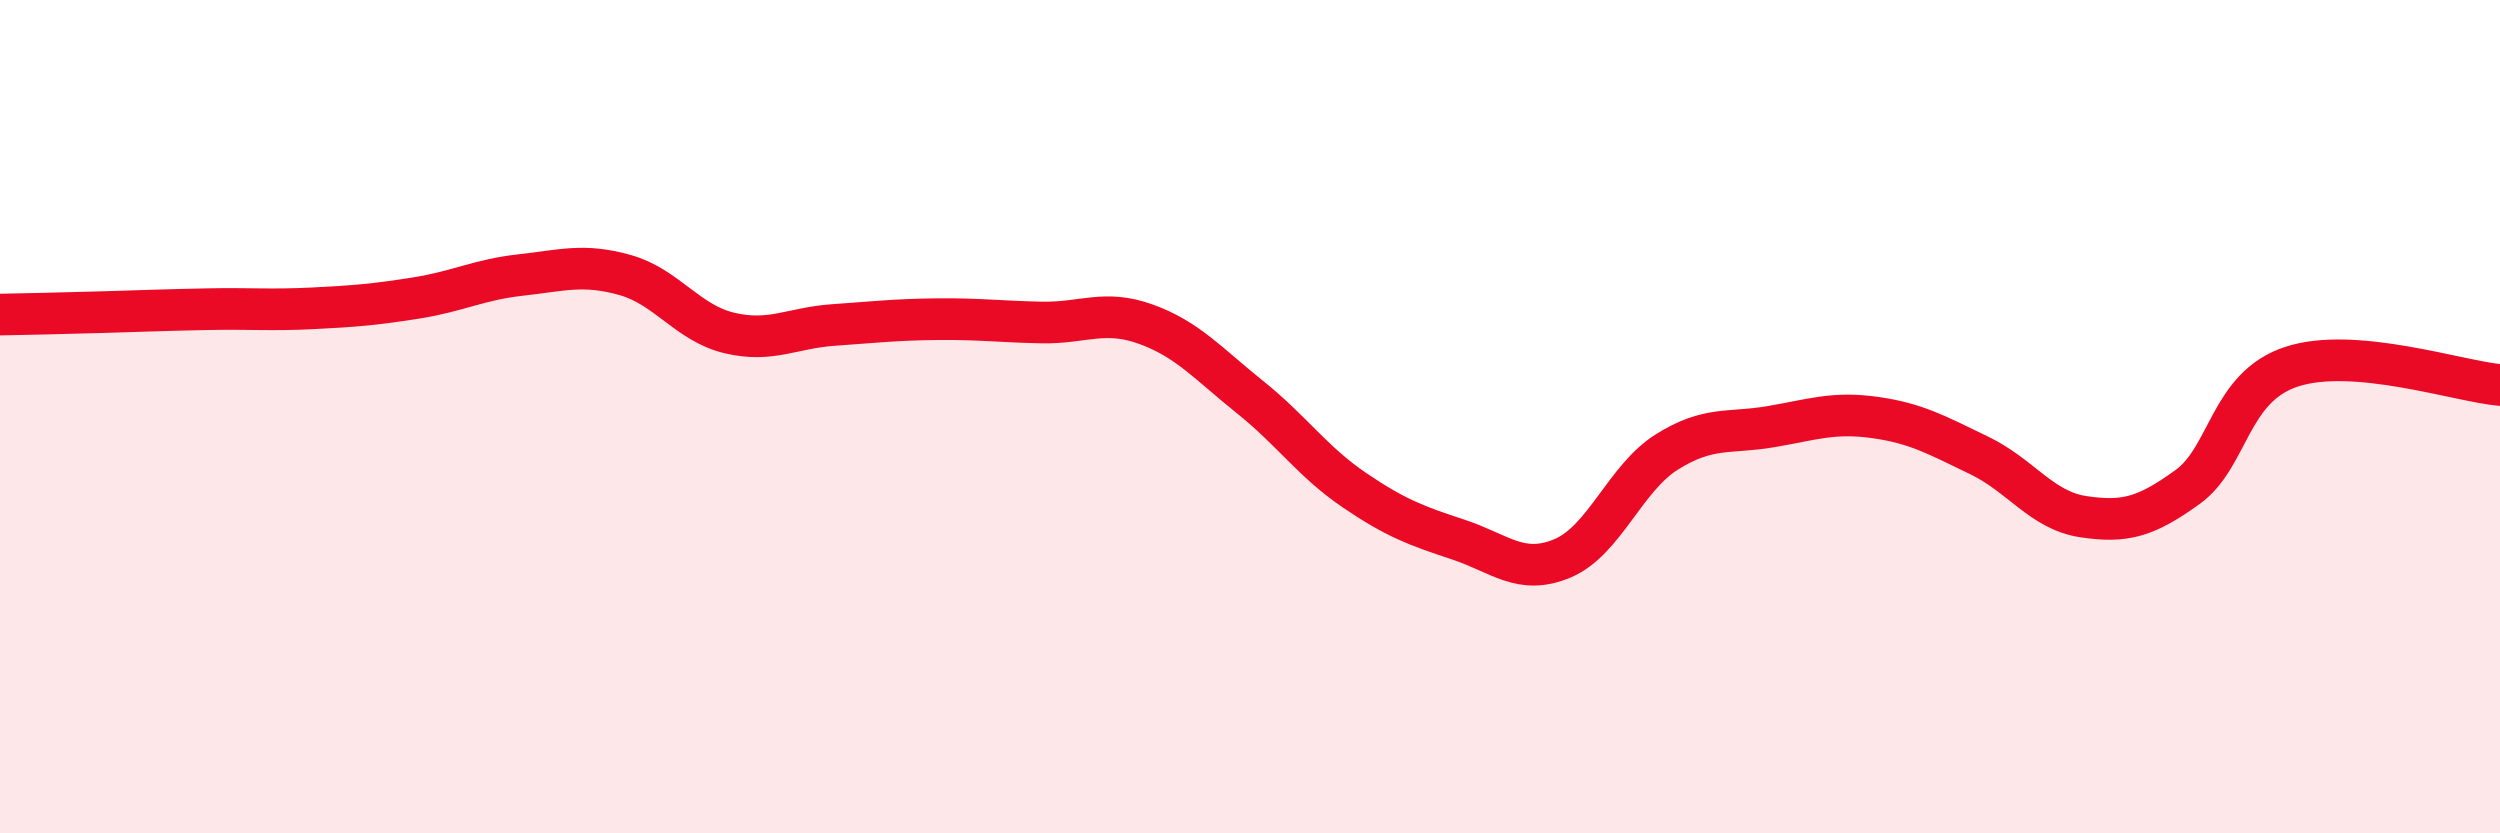
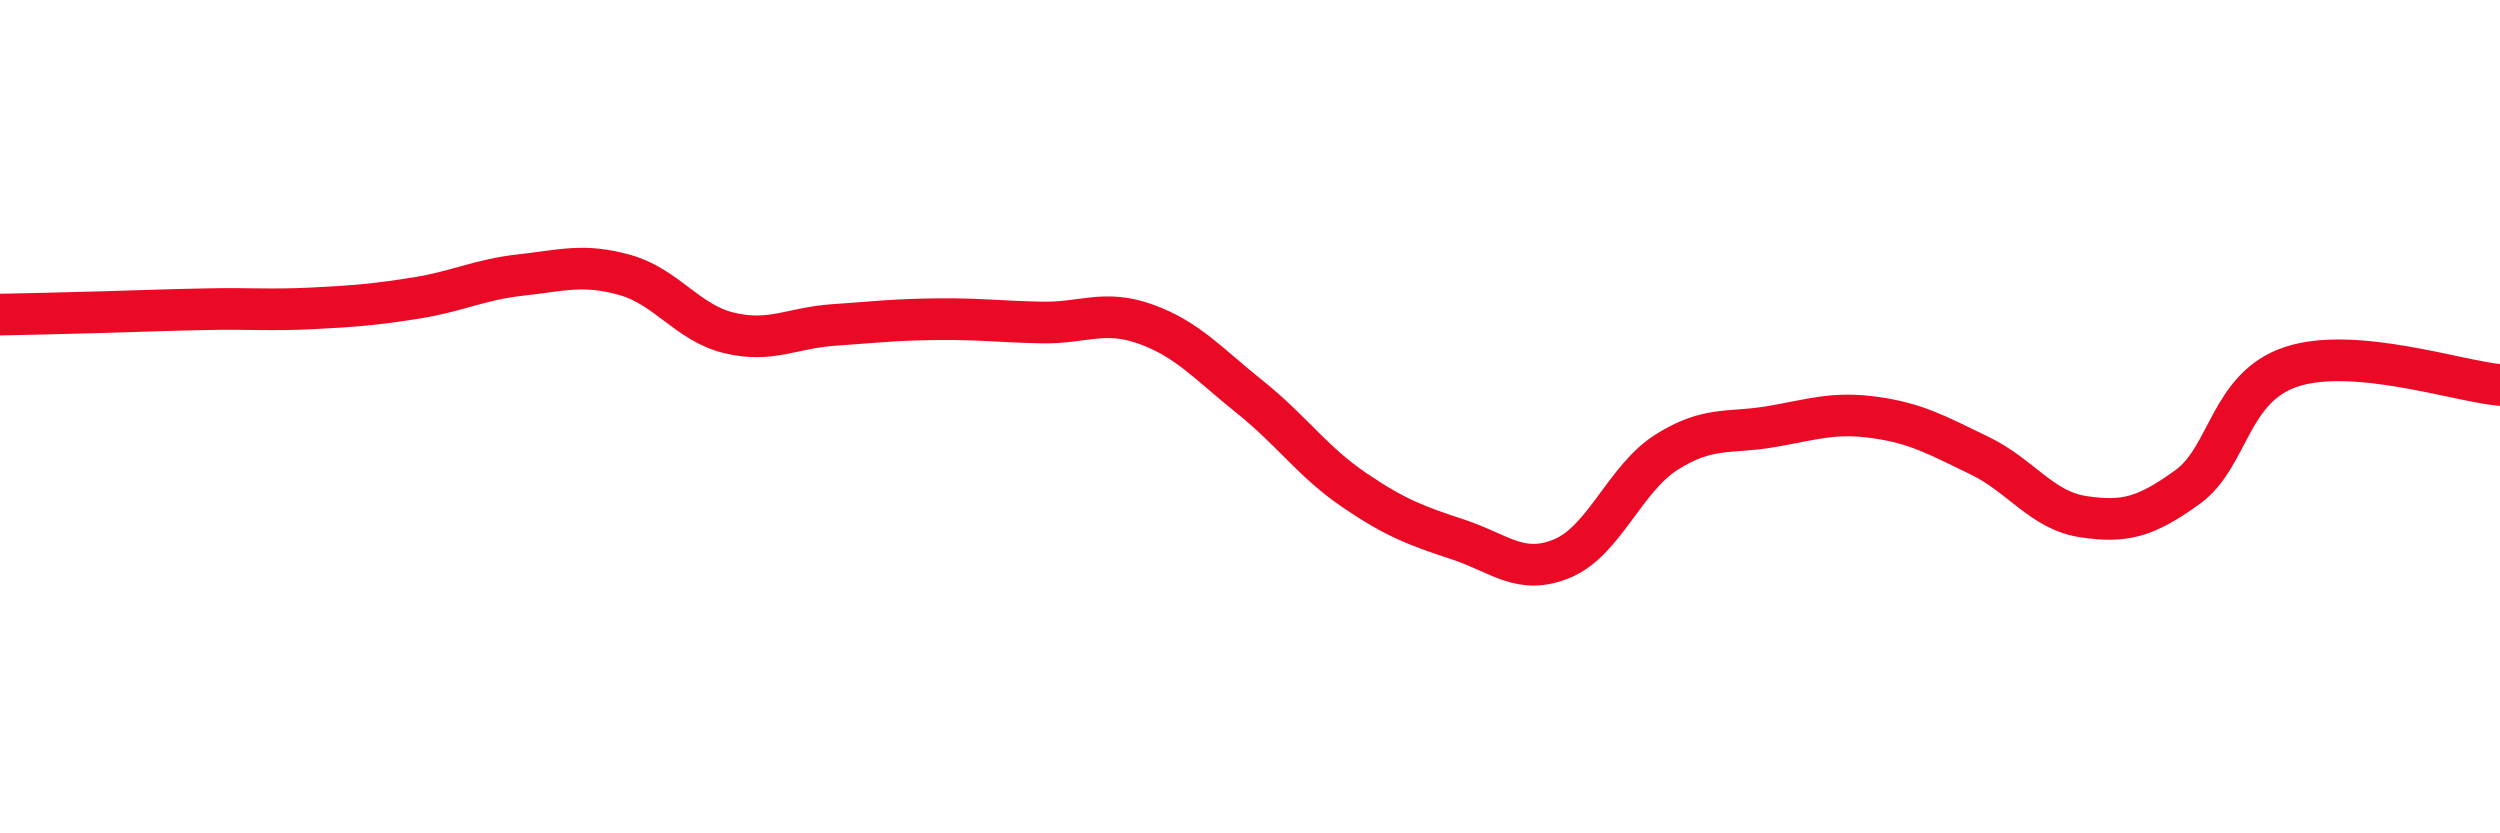
<svg xmlns="http://www.w3.org/2000/svg" width="60" height="20" viewBox="0 0 60 20">
-   <path d="M 0,7.55 C 0.5,7.54 1.5,7.52 2.5,7.49 C 3.5,7.46 4,7.44 5,7.42 C 6,7.4 6.5,7.45 7.5,7.4 C 8.5,7.35 9,7.31 10,7.15 C 11,6.99 11.5,6.71 12.5,6.6 C 13.5,6.49 14,6.32 15,6.6 C 16,6.88 16.5,7.75 17.5,7.99 C 18.5,8.23 19,7.87 20,7.8 C 21,7.73 21.5,7.67 22.5,7.66 C 23.5,7.65 24,7.72 25,7.74 C 26,7.76 26.5,7.42 27.5,7.78 C 28.5,8.14 29,8.73 30,9.53 C 31,10.33 31.5,11.08 32.5,11.76 C 33.5,12.44 34,12.62 35,12.95 C 36,13.28 36.5,13.82 37.5,13.4 C 38.5,12.98 39,11.48 40,10.85 C 41,10.22 41.5,10.41 42.5,10.24 C 43.5,10.07 44,9.88 45,10.02 C 46,10.16 46.5,10.45 47.5,10.93 C 48.5,11.41 49,12.25 50,12.4 C 51,12.55 51.5,12.41 52.5,11.69 C 53.5,10.97 53.5,9.29 55,8.8 C 56.5,8.31 59,9.15 60,9.24L60 20L0 20Z" fill="#EB0A25" opacity="0.1" stroke-linecap="round" stroke-linejoin="round" />
  <path d="M 0,7.55 C 0.5,7.54 1.5,7.52 2.5,7.49 C 3.5,7.46 4,7.44 5,7.42 C 6,7.4 6.5,7.45 7.5,7.4 C 8.5,7.35 9,7.31 10,7.15 C 11,6.99 11.5,6.71 12.5,6.6 C 13.5,6.49 14,6.32 15,6.6 C 16,6.88 16.5,7.75 17.5,7.99 C 18.5,8.23 19,7.87 20,7.8 C 21,7.73 21.5,7.67 22.5,7.66 C 23.5,7.65 24,7.72 25,7.74 C 26,7.76 26.5,7.42 27.5,7.78 C 28.5,8.14 29,8.73 30,9.53 C 31,10.33 31.5,11.08 32.5,11.76 C 33.5,12.44 34,12.62 35,12.95 C 36,13.28 36.5,13.82 37.5,13.4 C 38.5,12.98 39,11.48 40,10.85 C 41,10.22 41.5,10.41 42.5,10.24 C 43.5,10.07 44,9.88 45,10.02 C 46,10.16 46.5,10.45 47.5,10.93 C 48.5,11.41 49,12.25 50,12.4 C 51,12.55 51.5,12.41 52.5,11.69 C 53.5,10.97 53.5,9.29 55,8.8 C 56.5,8.31 59,9.15 60,9.24" stroke="#EB0A25" stroke-width="1" fill="none" stroke-linecap="round" stroke-linejoin="round" />
</svg>